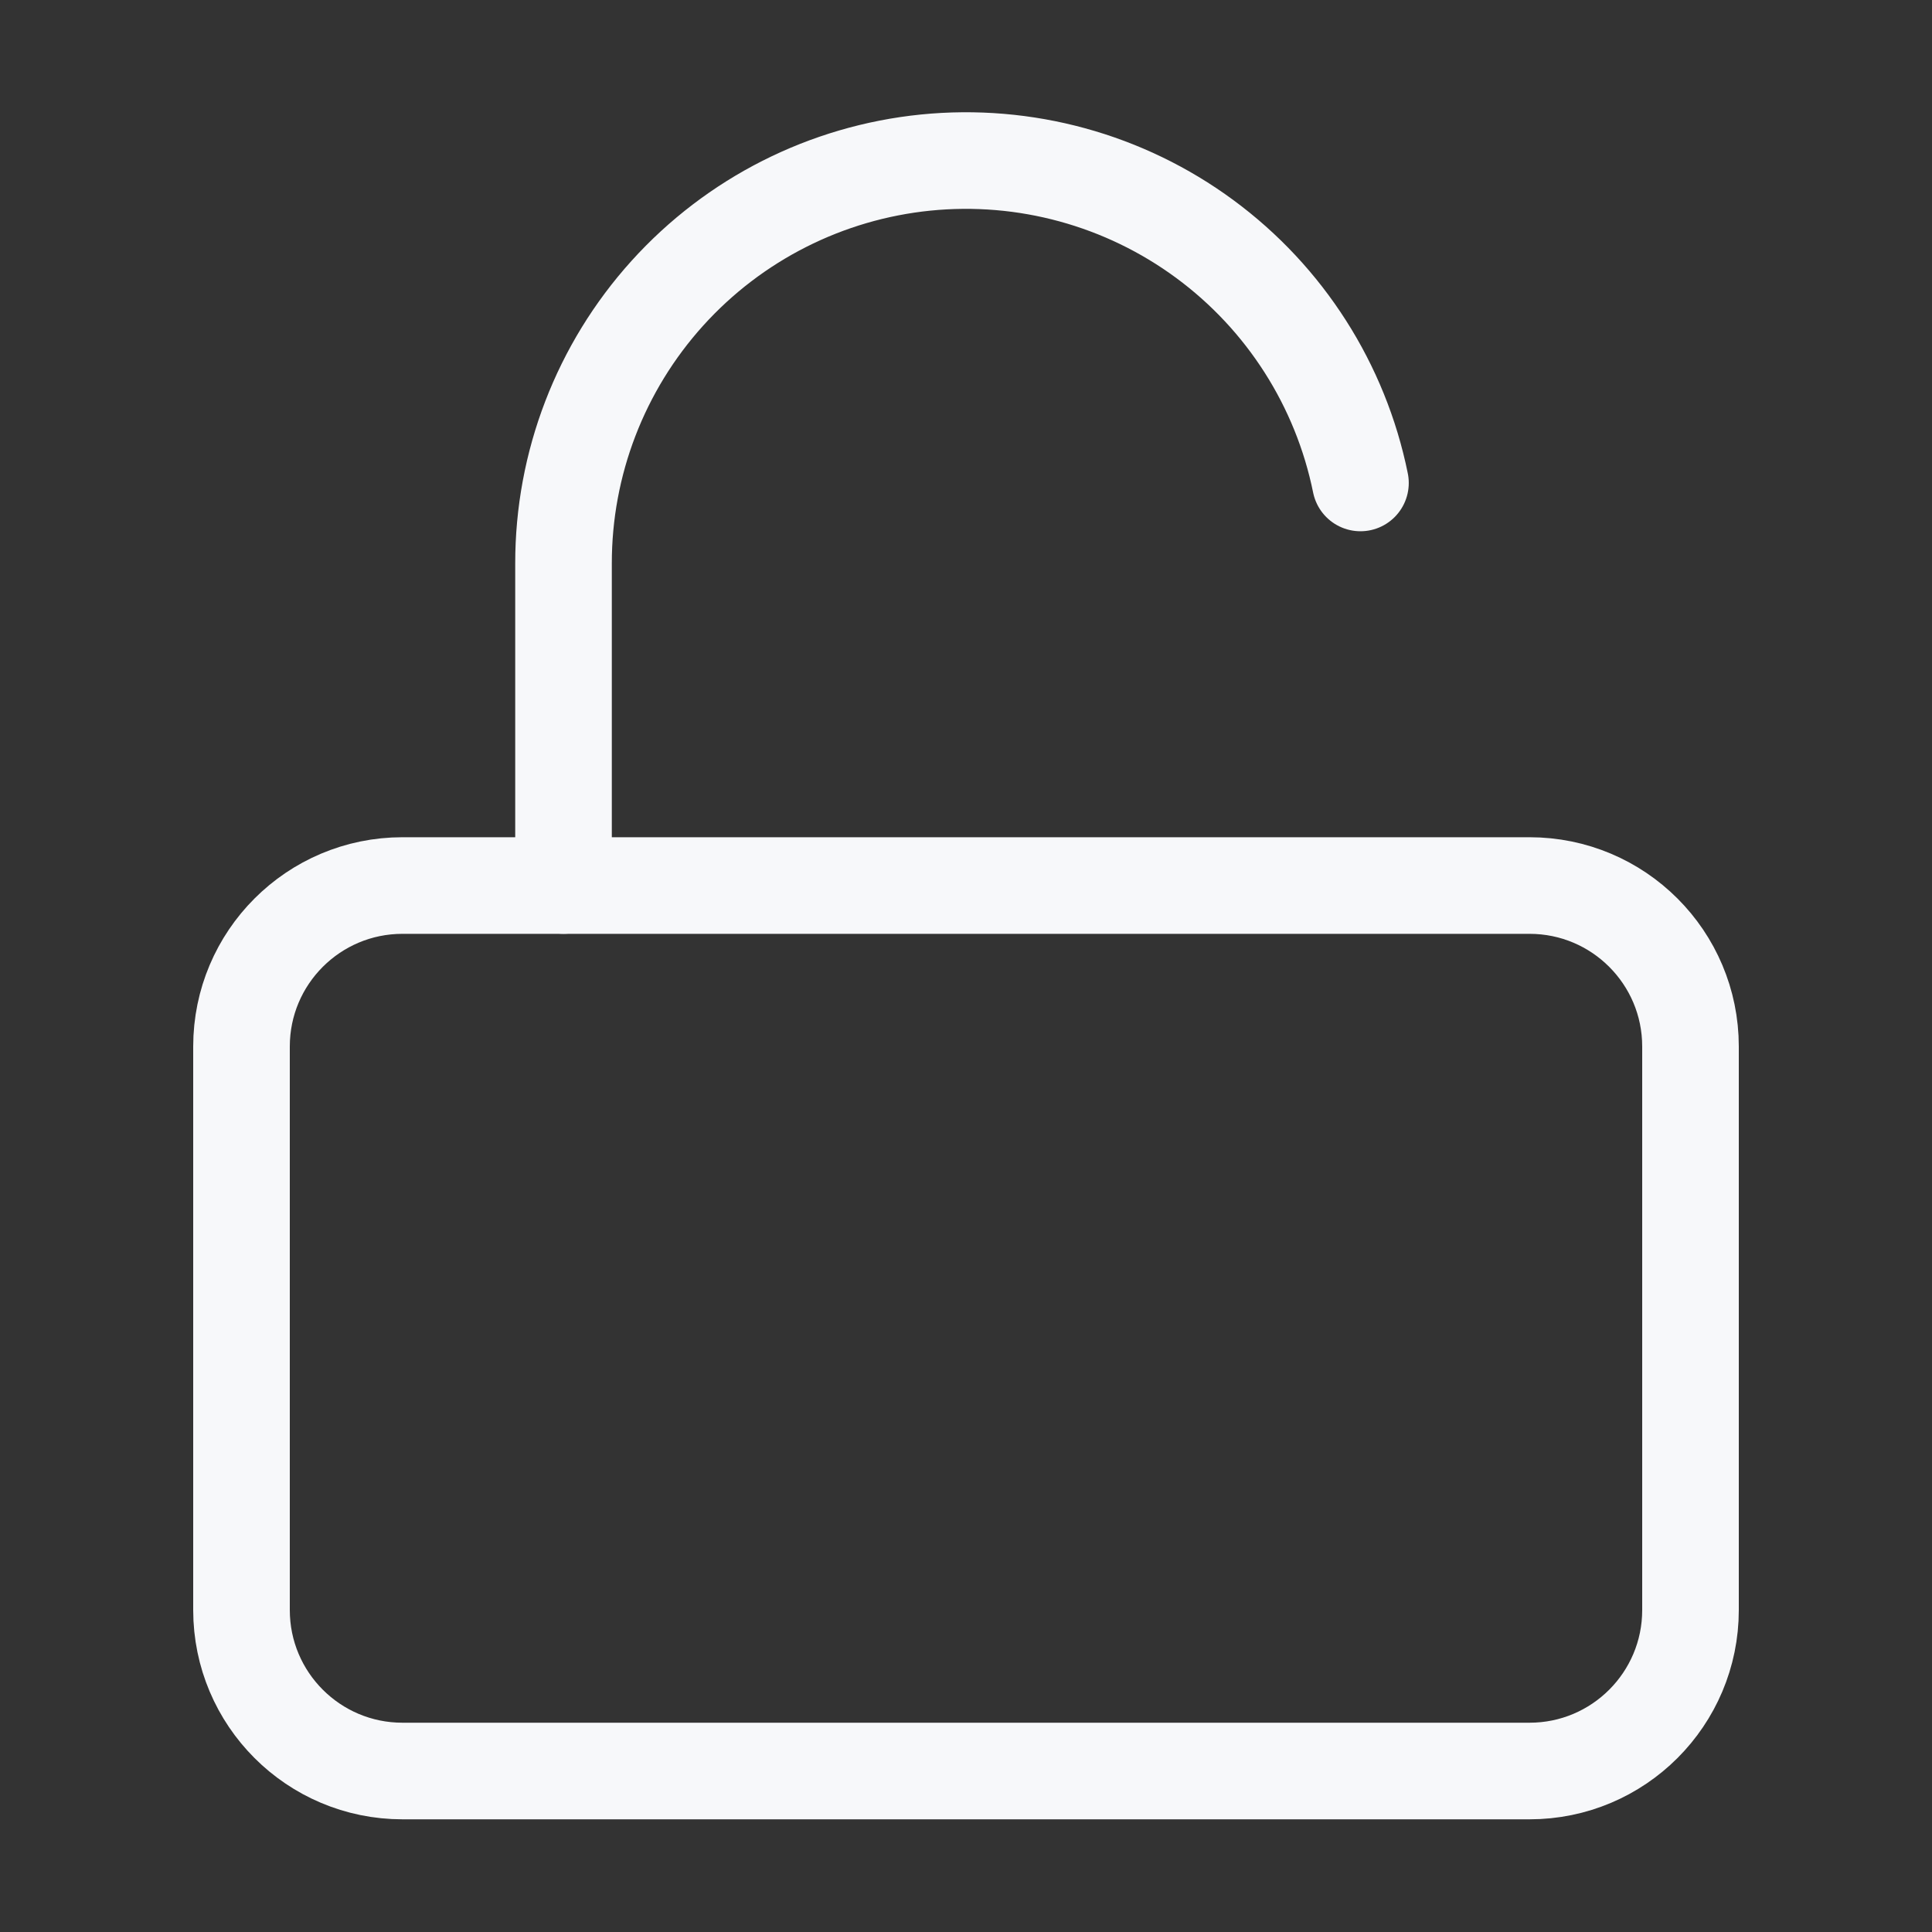
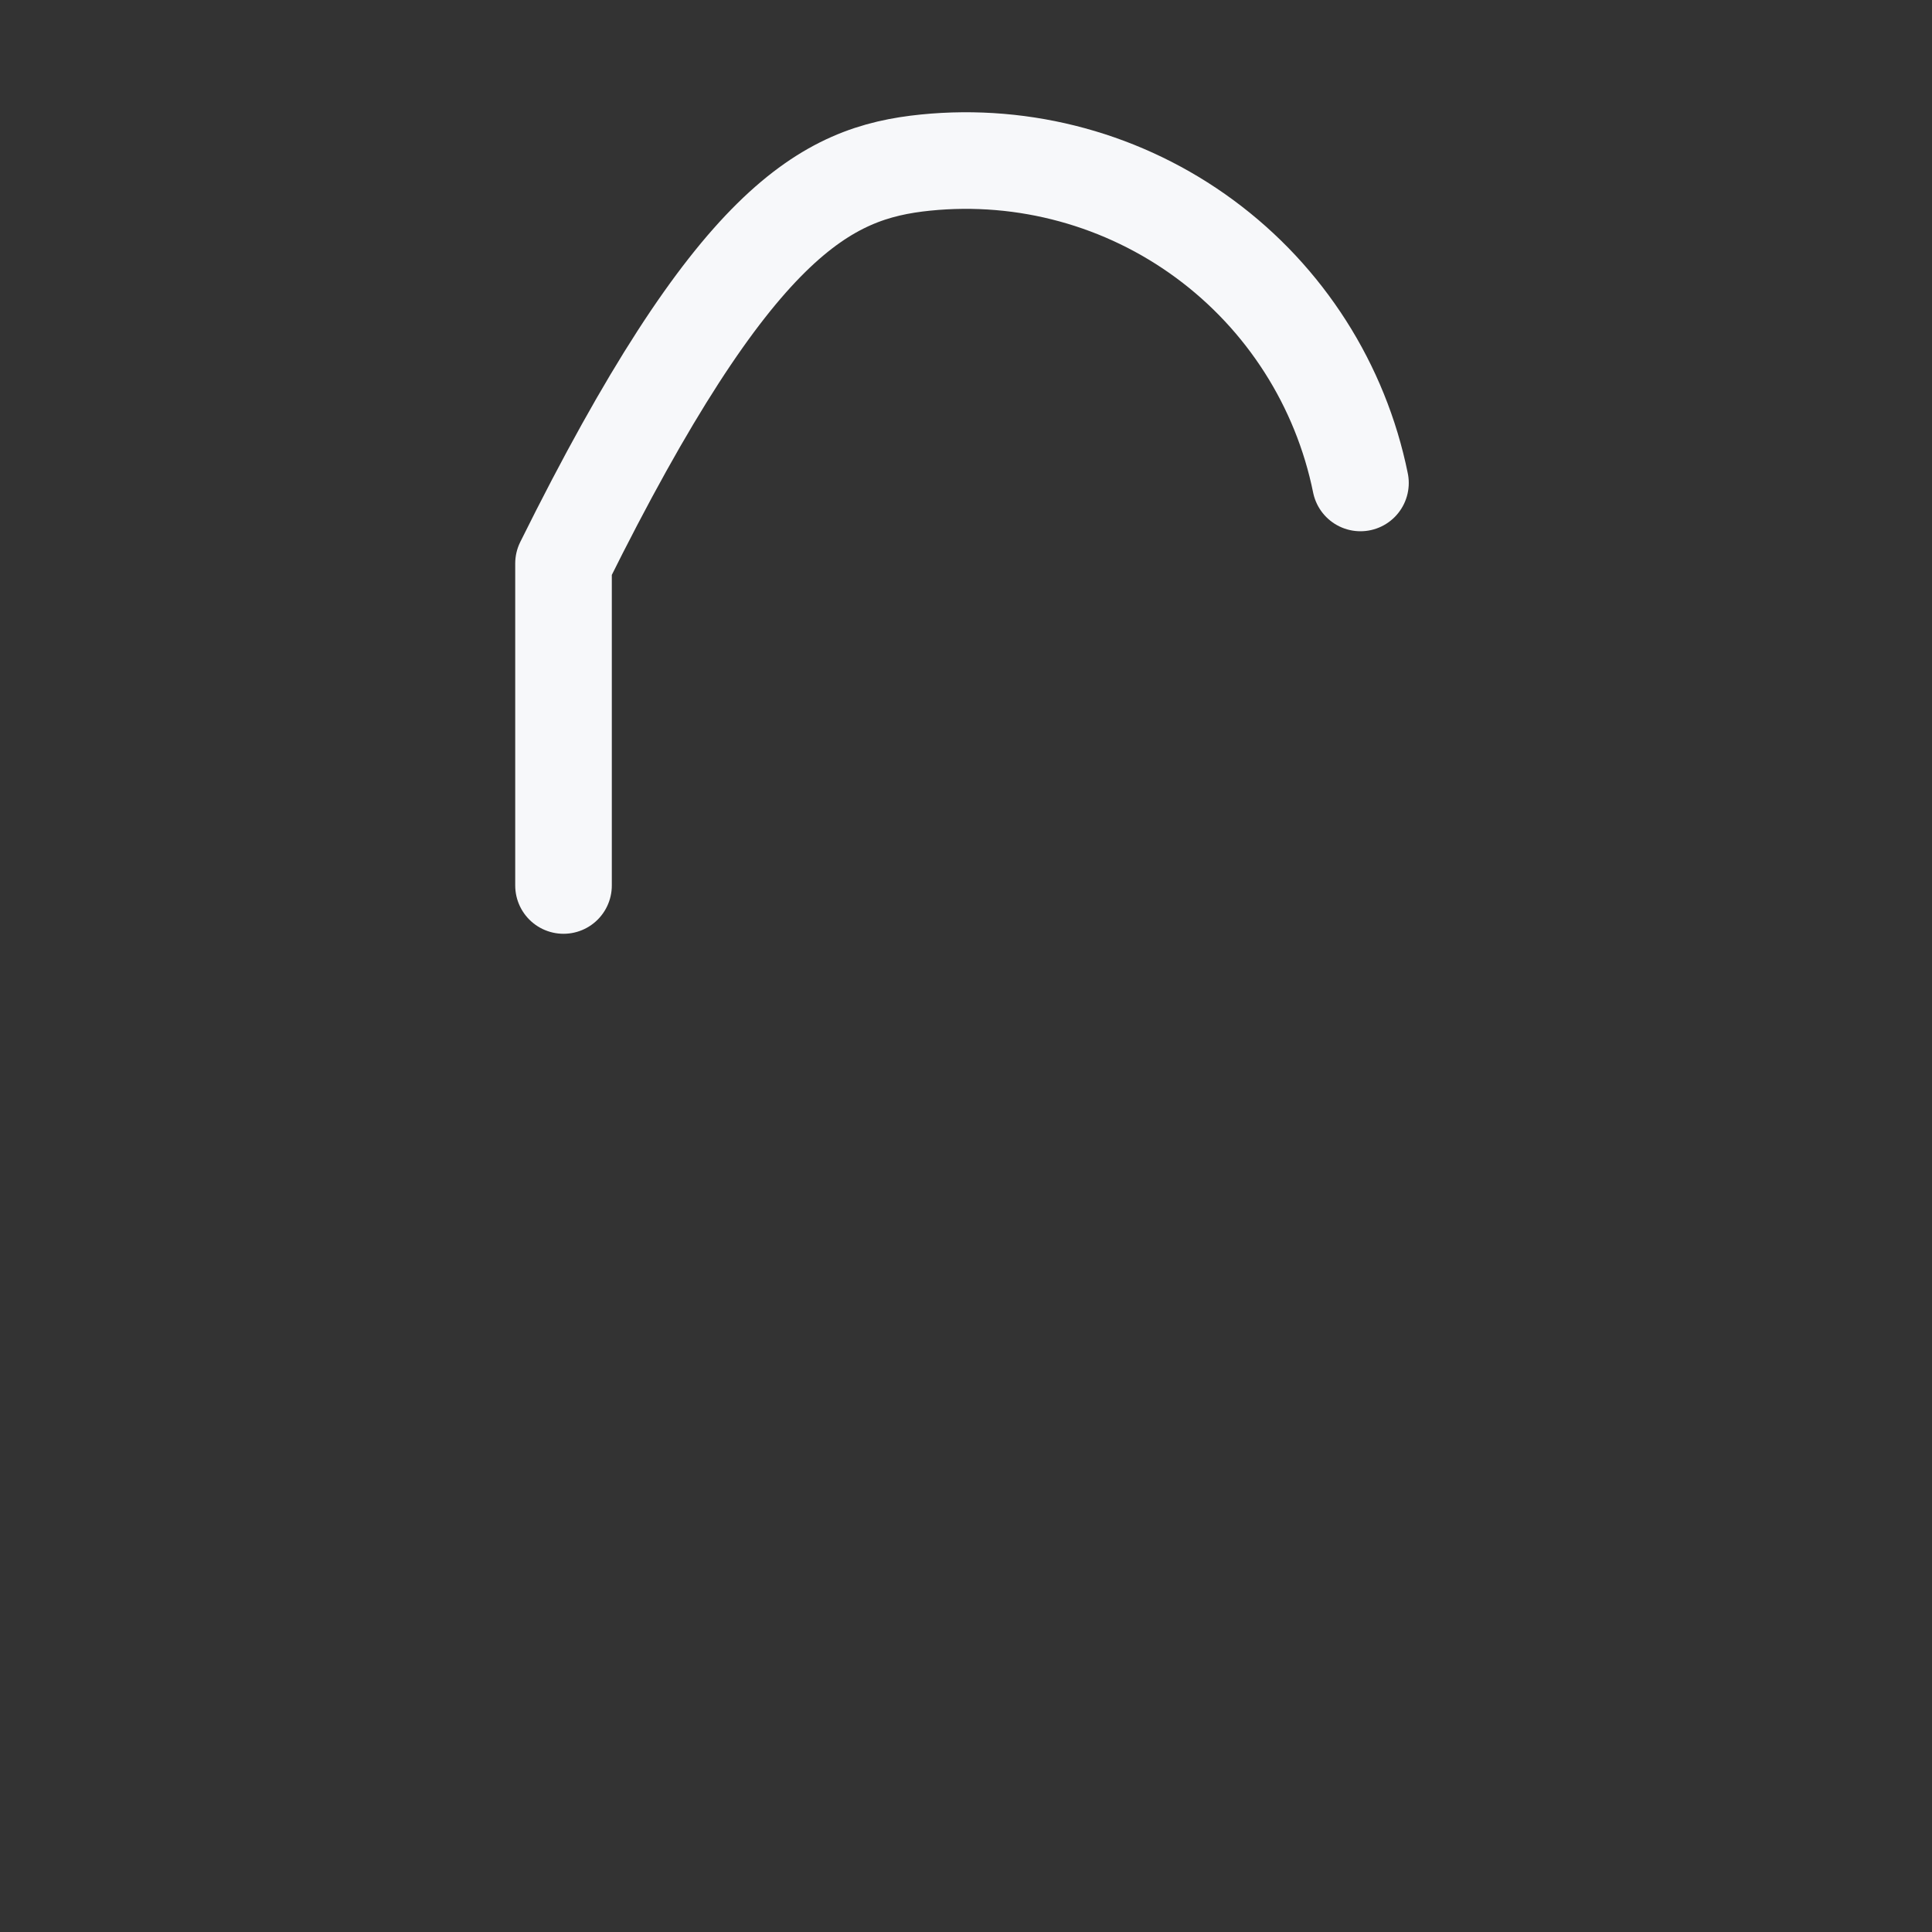
<svg xmlns="http://www.w3.org/2000/svg" width="40" height="40" viewBox="0 0 40 40" fill="none">
  <rect x="0" y="0" width="40" height="40" fill="#333333" stroke="none" />
-   <path d="M31.667 18.334H8.333C6.492 18.334 5 19.826 5 21.667V33.334C5 35.175 6.492 36.667 8.333 36.667H31.667C33.508 36.667 35 35.175 35 33.334V21.667C35 19.826 33.508 18.334 31.667 18.334Z" stroke="#F7F8FA" stroke-width="2" stroke-linecap="round" stroke-linejoin="round" />
-   <path d="M11.667 18.333V11.666C11.665 9.599 12.431 7.606 13.816 6.072C15.201 4.538 17.107 3.574 19.163 3.366C21.219 3.159 23.279 3.722 24.943 4.948C26.607 6.174 27.756 7.974 28.167 9.999" stroke="#F7F8FA" stroke-width="2" stroke-linecap="round" stroke-linejoin="round" />
+   <path d="M11.667 18.333V11.666C15.201 4.538 17.107 3.574 19.163 3.366C21.219 3.159 23.279 3.722 24.943 4.948C26.607 6.174 27.756 7.974 28.167 9.999" stroke="#F7F8FA" stroke-width="2" stroke-linecap="round" stroke-linejoin="round" />
</svg>